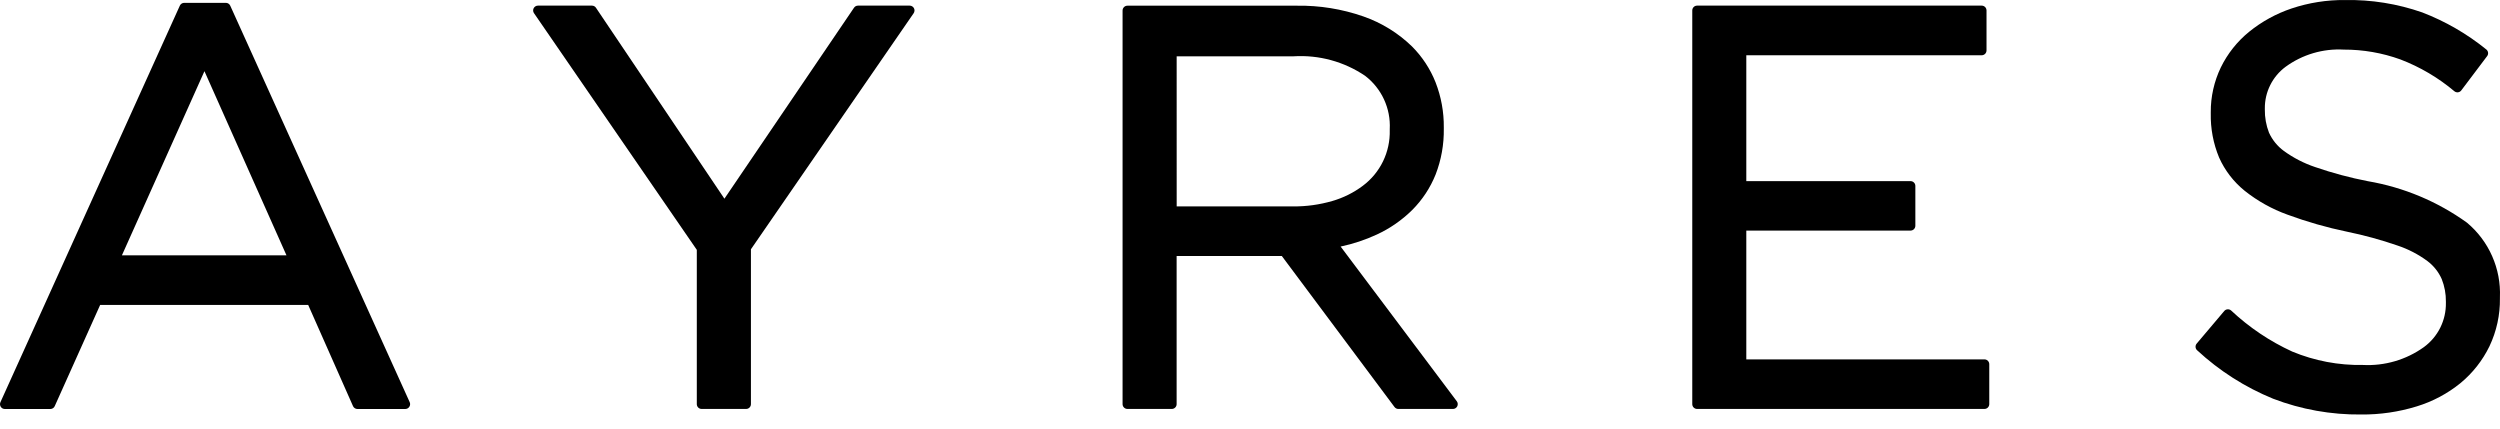
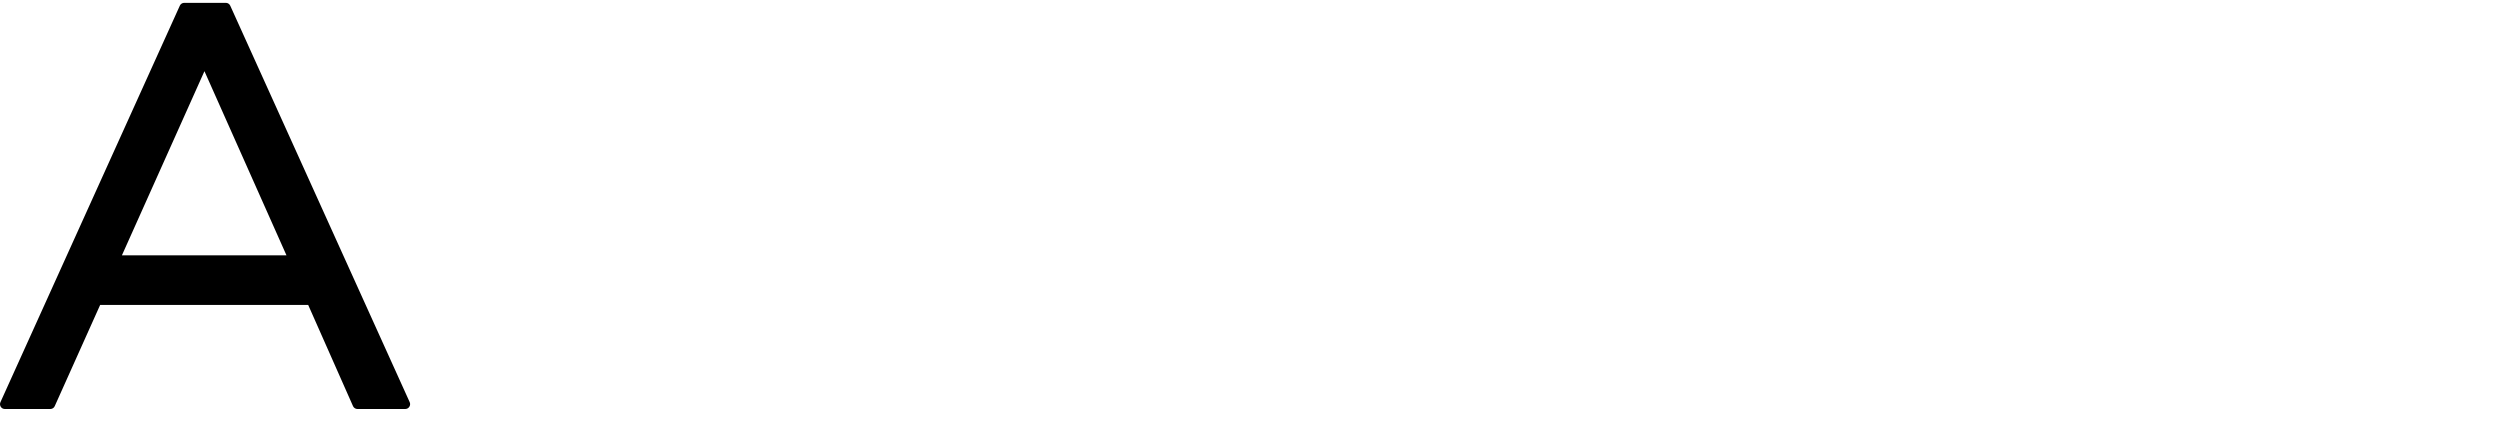
<svg xmlns="http://www.w3.org/2000/svg" width="140" height="24" viewBox="0 0 140 24" fill="none">
  <path d="M12.893 0.317C12.872 0.27 12.837 0.23 12.794 0.202C12.75 0.174 12.7 0.159 12.648 0.159H10.316C10.264 0.159 10.214 0.174 10.17 0.202C10.127 0.23 10.092 0.27 10.071 0.317L0.024 22.523C0.005 22.564 -0.003 22.609 0.001 22.654C0.004 22.699 0.019 22.742 0.043 22.78C0.067 22.818 0.101 22.849 0.14 22.871C0.18 22.892 0.224 22.904 0.269 22.904H2.82C2.872 22.904 2.923 22.889 2.966 22.86C3.01 22.832 3.044 22.792 3.065 22.744L5.608 17.077H17.259L19.769 22.744C19.79 22.791 19.825 22.832 19.869 22.86C19.912 22.889 19.963 22.904 20.015 22.904H22.693C22.739 22.904 22.784 22.893 22.825 22.871C22.865 22.849 22.899 22.816 22.924 22.777C22.948 22.74 22.963 22.696 22.966 22.651C22.969 22.606 22.961 22.561 22.942 22.52L12.893 0.317ZM16.043 14.299H6.827L11.449 3.986L16.043 14.299Z" fill="black" />
-   <path d="M50.944 0.315H48.047C48.003 0.315 47.96 0.326 47.921 0.346C47.882 0.367 47.849 0.397 47.824 0.434L40.567 11.127L33.373 0.434C33.349 0.397 33.315 0.367 33.276 0.346C33.237 0.326 33.194 0.315 33.15 0.315H30.126C30.076 0.315 30.028 0.328 29.986 0.354C29.944 0.379 29.909 0.415 29.886 0.459C29.863 0.503 29.853 0.552 29.856 0.601C29.859 0.65 29.875 0.697 29.904 0.738L39.021 13.991V22.631C39.021 22.703 39.049 22.771 39.1 22.822C39.15 22.872 39.219 22.901 39.29 22.901H41.783C41.854 22.901 41.923 22.872 41.973 22.822C42.024 22.771 42.052 22.703 42.052 22.631V13.959L51.166 0.738C51.193 0.697 51.209 0.65 51.212 0.601C51.215 0.552 51.205 0.503 51.182 0.46C51.159 0.417 51.125 0.38 51.083 0.355C51.041 0.329 50.993 0.315 50.944 0.315H50.944Z" fill="black" />
-   <path d="M75.075 13.807C75.776 13.659 76.458 13.433 77.108 13.131C77.843 12.79 78.513 12.325 79.089 11.755C79.652 11.19 80.096 10.516 80.393 9.776C80.711 8.956 80.867 8.082 80.853 7.203V7.139C80.862 6.276 80.706 5.419 80.393 4.614C80.095 3.861 79.646 3.177 79.074 2.603C78.299 1.849 77.368 1.275 76.346 0.919C75.148 0.502 73.885 0.299 72.616 0.319H63.135C63.063 0.319 62.994 0.347 62.944 0.398C62.893 0.448 62.864 0.517 62.864 0.588V22.631C62.864 22.703 62.893 22.771 62.944 22.822C62.994 22.872 63.063 22.901 63.135 22.901H65.623C65.694 22.9 65.762 22.872 65.812 22.821C65.863 22.771 65.891 22.703 65.891 22.631V14.335H71.781L78.093 22.794C78.118 22.827 78.151 22.854 78.188 22.873C78.226 22.892 78.267 22.902 78.309 22.902H81.365C81.415 22.902 81.464 22.888 81.507 22.861C81.549 22.835 81.584 22.797 81.606 22.753C81.629 22.708 81.638 22.657 81.633 22.608C81.629 22.558 81.611 22.51 81.58 22.47L75.075 13.807ZM65.893 3.153H72.444C73.862 3.066 75.27 3.45 76.447 4.246C76.901 4.594 77.265 5.048 77.505 5.568C77.745 6.087 77.856 6.658 77.826 7.23V7.292C77.842 7.893 77.713 8.489 77.452 9.03C77.19 9.571 76.802 10.042 76.321 10.402C75.807 10.789 75.226 11.078 74.608 11.256C73.895 11.463 73.155 11.566 72.413 11.559H65.894L65.893 3.153Z" fill="black" />
-   <path d="M138.152 12.471C136.503 11.284 134.605 10.489 132.602 10.147C131.599 9.953 130.612 9.688 129.647 9.355C129.02 9.145 128.429 8.84 127.894 8.451C127.534 8.187 127.248 7.835 127.063 7.428C126.902 7.014 126.824 6.572 126.831 6.128V6.069C126.827 5.618 126.93 5.172 127.132 4.768C127.333 4.363 127.627 4.012 127.99 3.743C128.933 3.054 130.087 2.713 131.253 2.778C132.333 2.775 133.405 2.961 134.421 3.328C135.522 3.749 136.544 4.351 137.445 5.11C137.473 5.133 137.505 5.15 137.54 5.16C137.575 5.17 137.612 5.173 137.648 5.169C137.684 5.165 137.719 5.153 137.75 5.135C137.782 5.117 137.809 5.092 137.831 5.063L139.279 3.143C139.322 3.087 139.341 3.016 139.332 2.946C139.323 2.877 139.287 2.813 139.232 2.769C138.153 1.894 136.944 1.195 135.647 0.696C134.256 0.21 132.79 -0.025 131.317 0.002C130.303 -0.007 129.294 0.152 128.332 0.473C127.466 0.764 126.659 1.206 125.95 1.781C125.283 2.323 124.743 3.004 124.366 3.776C123.99 4.559 123.797 5.418 123.803 6.287V6.35C123.786 7.197 123.944 8.039 124.269 8.821C124.593 9.546 125.084 10.185 125.702 10.684C126.422 11.257 127.231 11.708 128.097 12.02C129.185 12.421 130.301 12.741 131.436 12.976C132.392 13.172 133.335 13.43 134.258 13.749C134.859 13.949 135.424 14.242 135.934 14.618C136.283 14.88 136.56 15.228 136.737 15.628C136.897 16.031 136.976 16.462 136.97 16.895V16.959C136.978 17.442 136.87 17.919 136.655 18.351C136.44 18.783 136.124 19.157 135.734 19.441C134.744 20.149 133.542 20.5 132.326 20.438C130.969 20.464 129.621 20.209 128.367 19.689C127.11 19.113 125.954 18.336 124.945 17.39C124.918 17.366 124.887 17.347 124.852 17.335C124.818 17.323 124.782 17.319 124.746 17.321C124.71 17.323 124.675 17.333 124.643 17.349C124.611 17.365 124.582 17.387 124.559 17.415L123.014 19.242C122.969 19.296 122.946 19.364 122.951 19.434C122.955 19.503 122.987 19.569 123.039 19.615C124.283 20.767 125.724 21.686 127.294 22.328C128.868 22.931 130.542 23.23 132.227 23.212C133.28 23.221 134.327 23.069 135.332 22.759C136.23 22.486 137.065 22.041 137.793 21.449C138.472 20.887 139.023 20.186 139.409 19.393C139.807 18.555 140.008 17.637 139.996 16.709V16.645C140.029 15.855 139.88 15.067 139.56 14.343C139.241 13.619 138.759 12.978 138.152 12.471Z" fill="black" />
-   <path d="M111.13 20.125H97.793V12.913H106.991C107.062 12.912 107.131 12.884 107.181 12.833C107.232 12.783 107.26 12.714 107.26 12.642V10.412C107.26 10.377 107.253 10.342 107.24 10.309C107.226 10.276 107.206 10.247 107.181 10.222C107.156 10.197 107.126 10.177 107.094 10.163C107.061 10.15 107.026 10.143 106.991 10.143H97.793V3.095H110.975C111.047 3.095 111.115 3.066 111.165 3.016C111.216 2.966 111.244 2.897 111.245 2.826V0.584C111.244 0.513 111.216 0.445 111.166 0.394C111.115 0.344 111.047 0.315 110.975 0.315H95.036C94.965 0.315 94.896 0.343 94.846 0.394C94.795 0.444 94.767 0.513 94.767 0.584V22.631C94.767 22.703 94.795 22.771 94.846 22.822C94.896 22.872 94.965 22.901 95.036 22.901H111.13C111.201 22.901 111.27 22.872 111.32 22.822C111.37 22.771 111.399 22.703 111.399 22.631V20.395C111.399 20.324 111.371 20.255 111.32 20.204C111.27 20.154 111.201 20.125 111.13 20.125Z" fill="black" />
</svg>